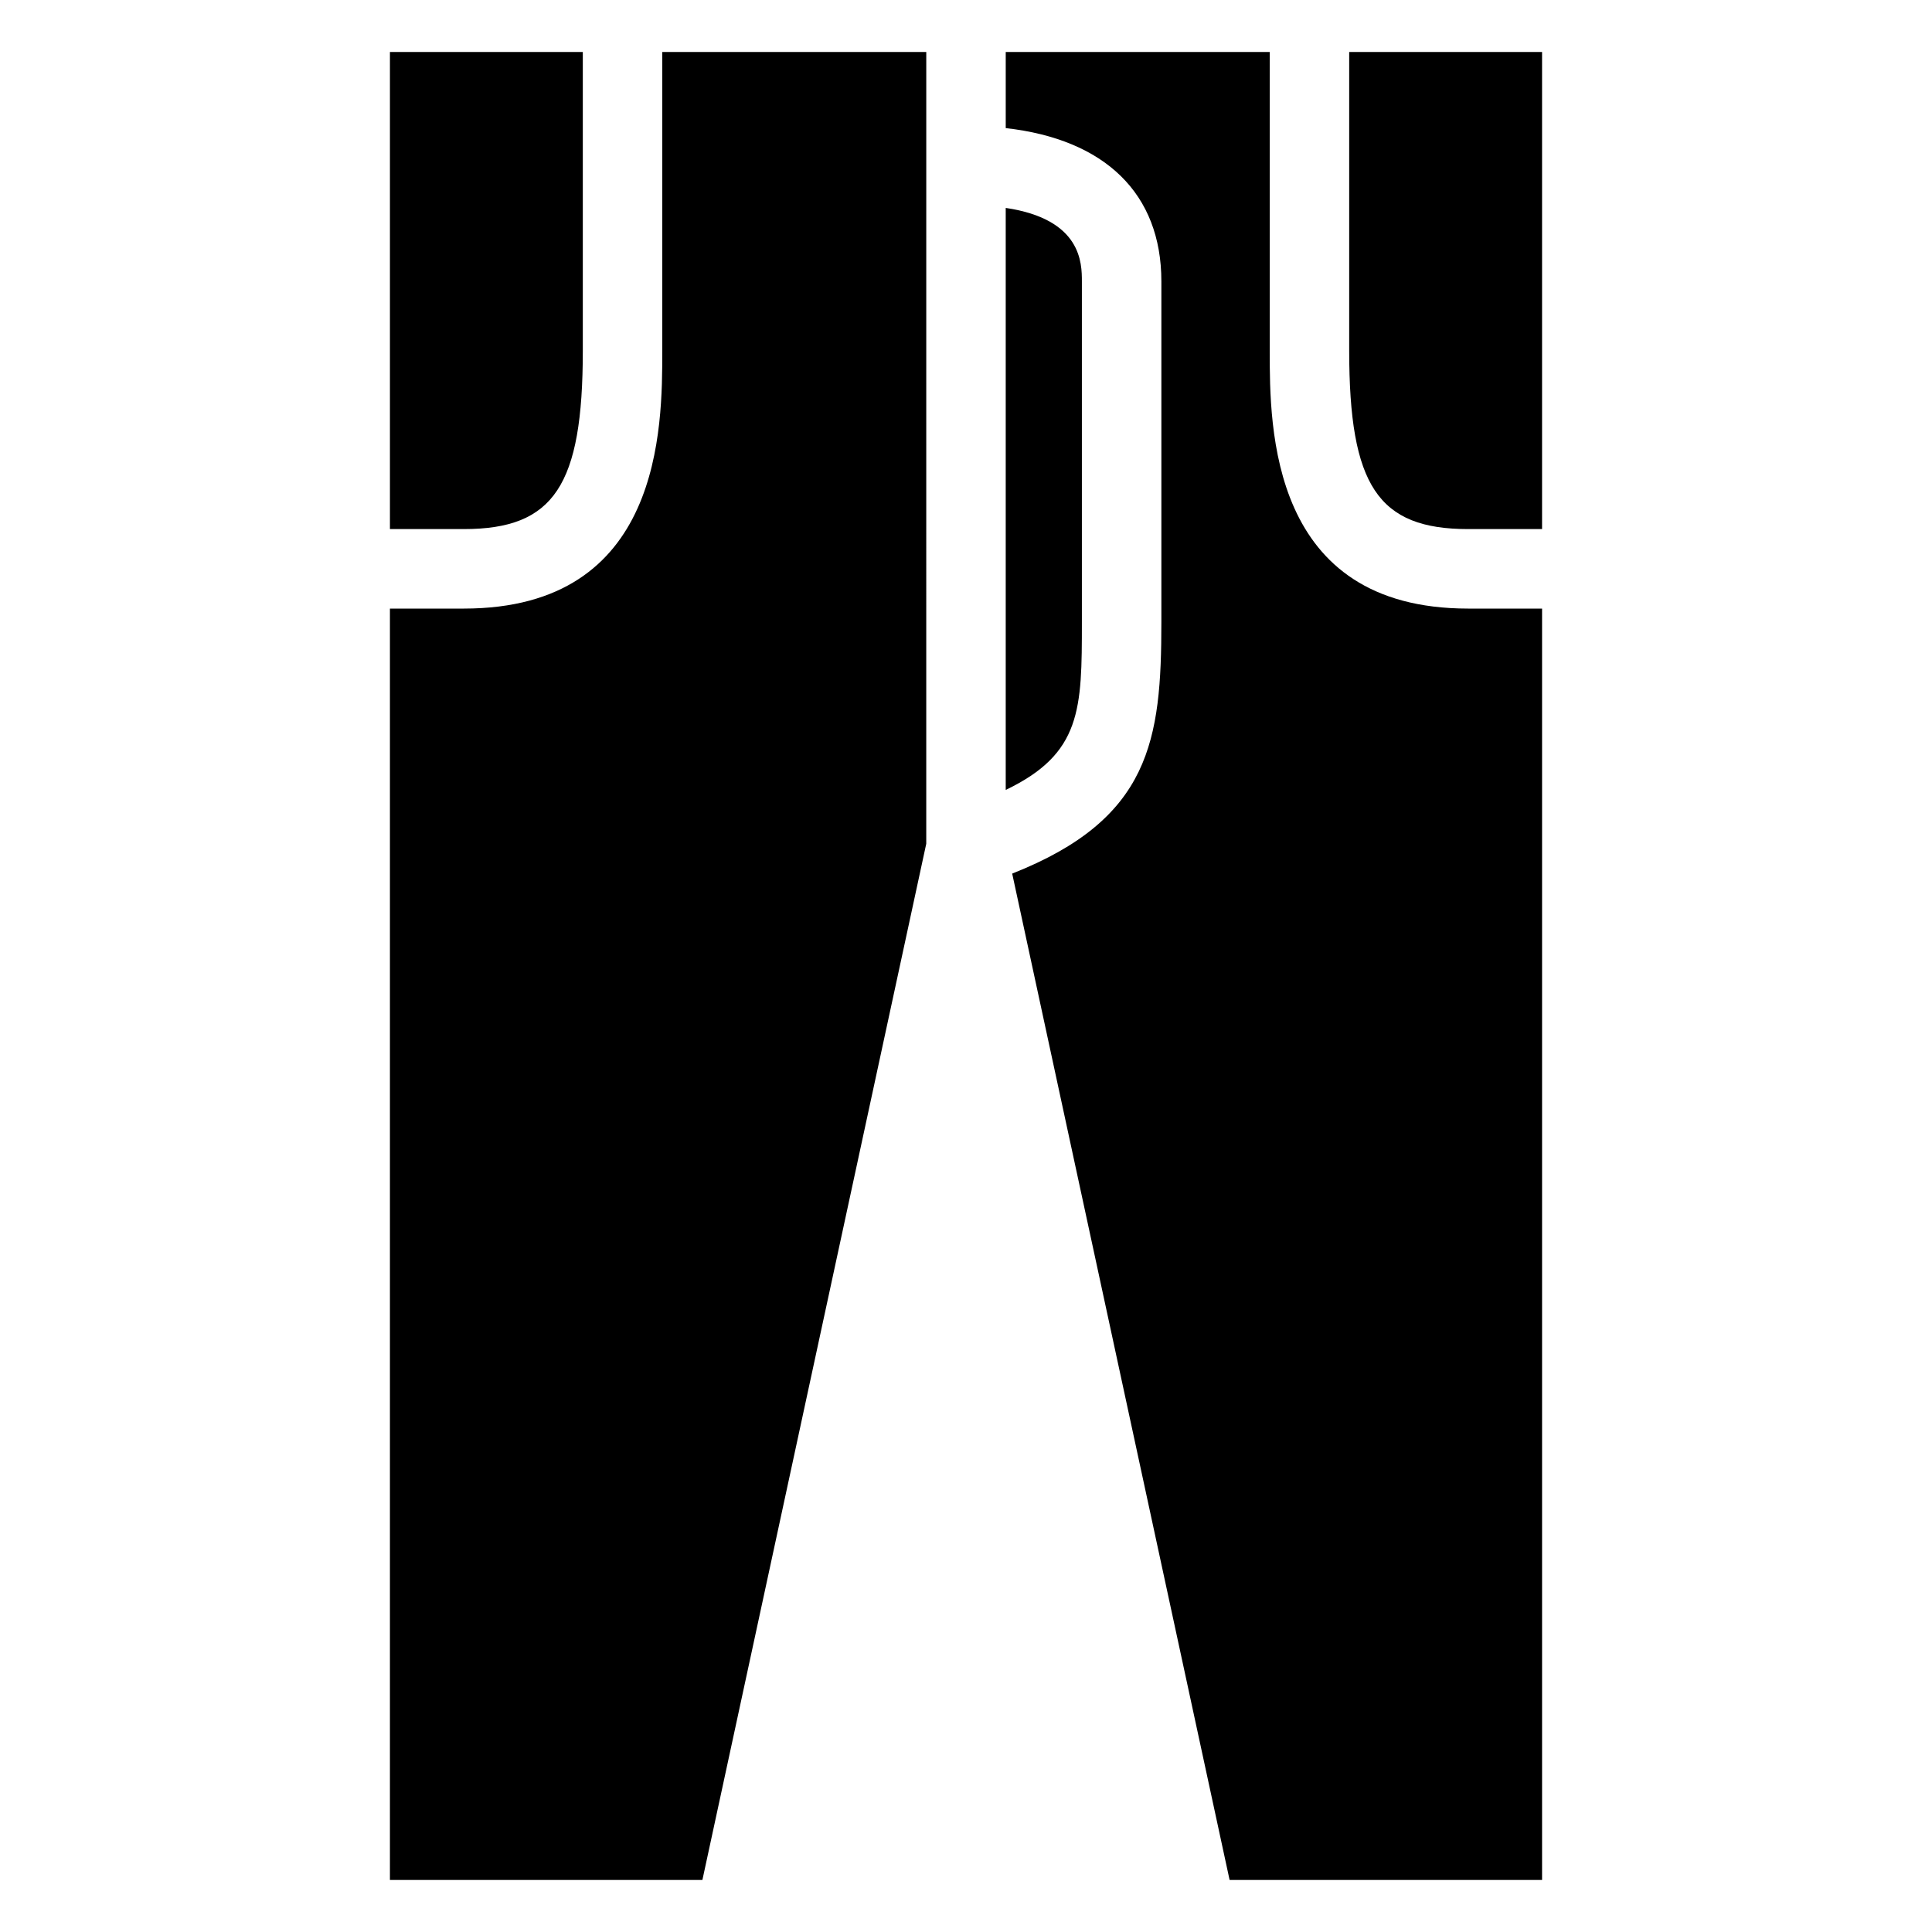
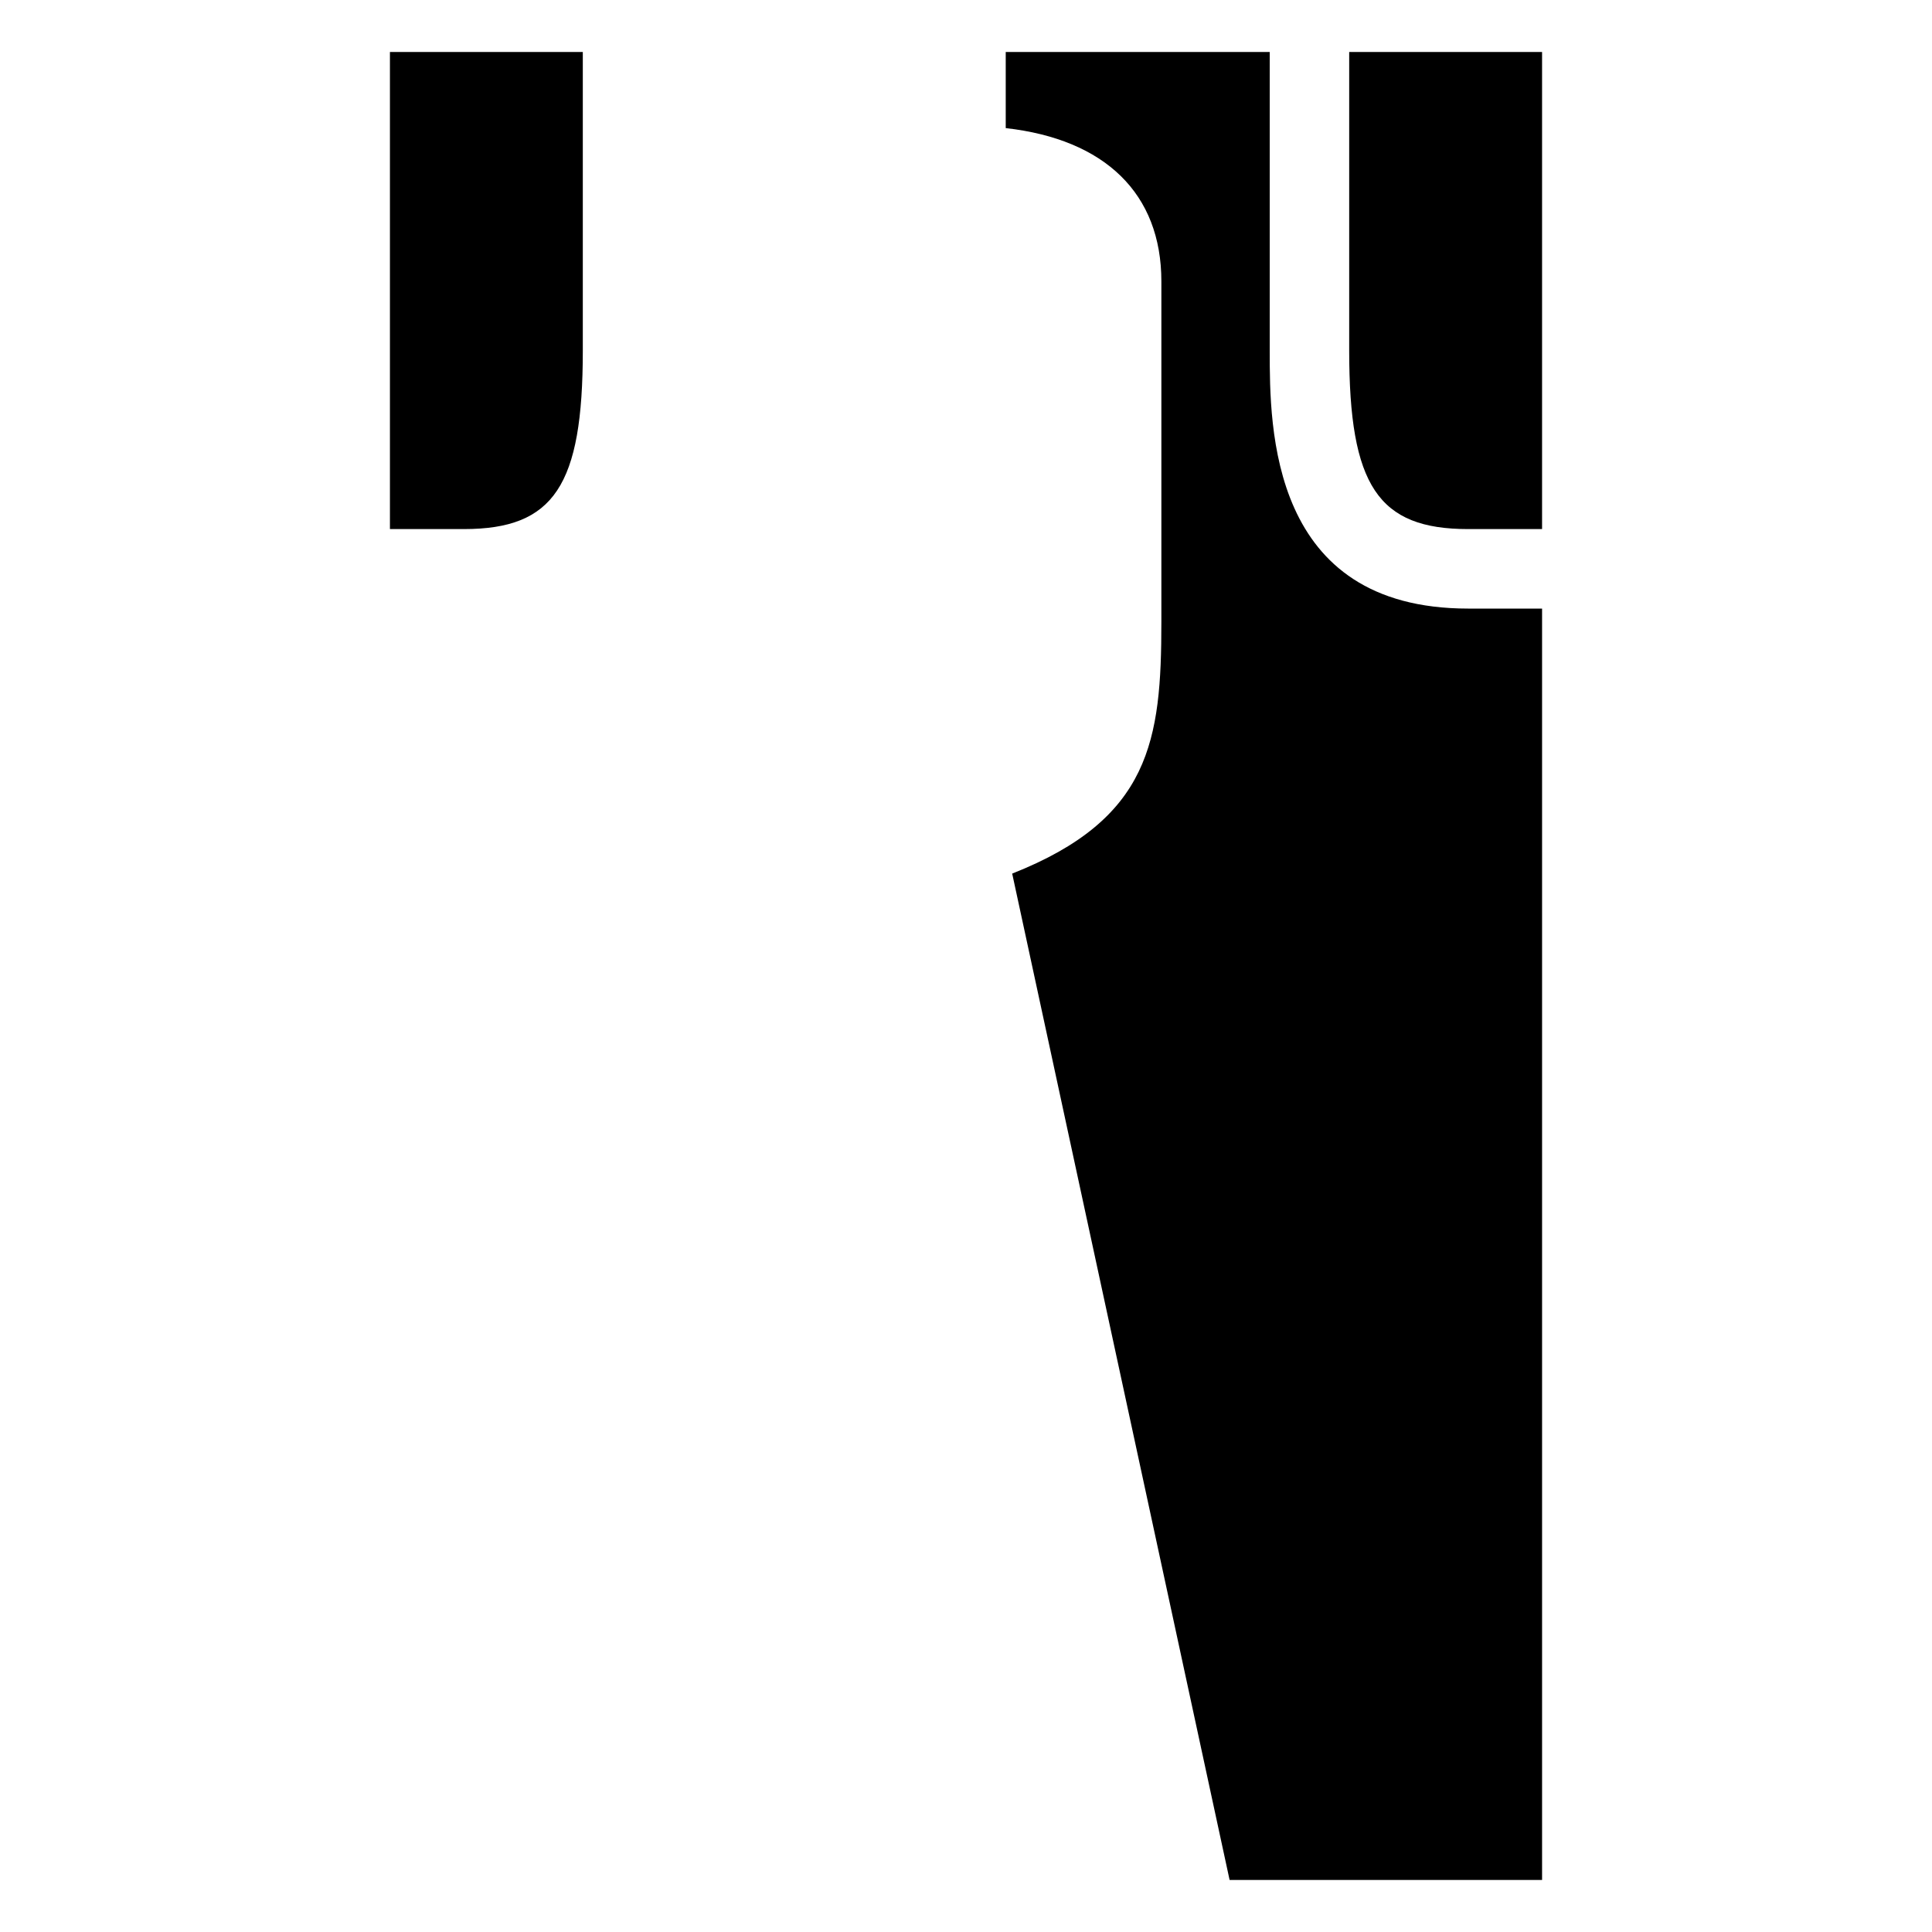
<svg xmlns="http://www.w3.org/2000/svg" fill="#000000" width="800px" height="800px" version="1.1" viewBox="144 144 512 512">
  <g>
    <path d="m298.45 236.89v-79.109h-51.113v126.43h19.582c23.871 0.004 31.531-11.496 31.531-47.324z" />
    <path d="m501.55 157.78v79.105c0 35.832 7.66 47.328 31.531 47.328h19.582v-126.43z" />
-     <path d="m319.51 236.89c0 20.465 0 68.391-52.594 68.391h-19.582v336.93h82.809l59.324-274.61 0.004-209.82h-69.961z" />
-     <path d="m430.71 308.85v-90.273c0-4.801-0.027-16.492-20.184-19.477v154.24c20.102-9.641 20.184-21.371 20.184-44.492z" />
    <path d="m480.49 236.89v-79.109h-69.961v20.168c26.332 2.965 41.246 17.363 41.246 40.621v90.277c0 31.363-2.871 52.18-39.535 66.664l57.617 266.7h82.809v-336.93h-19.582c-52.594 0-52.594-47.926-52.594-68.391z" />
  </g>
</svg>